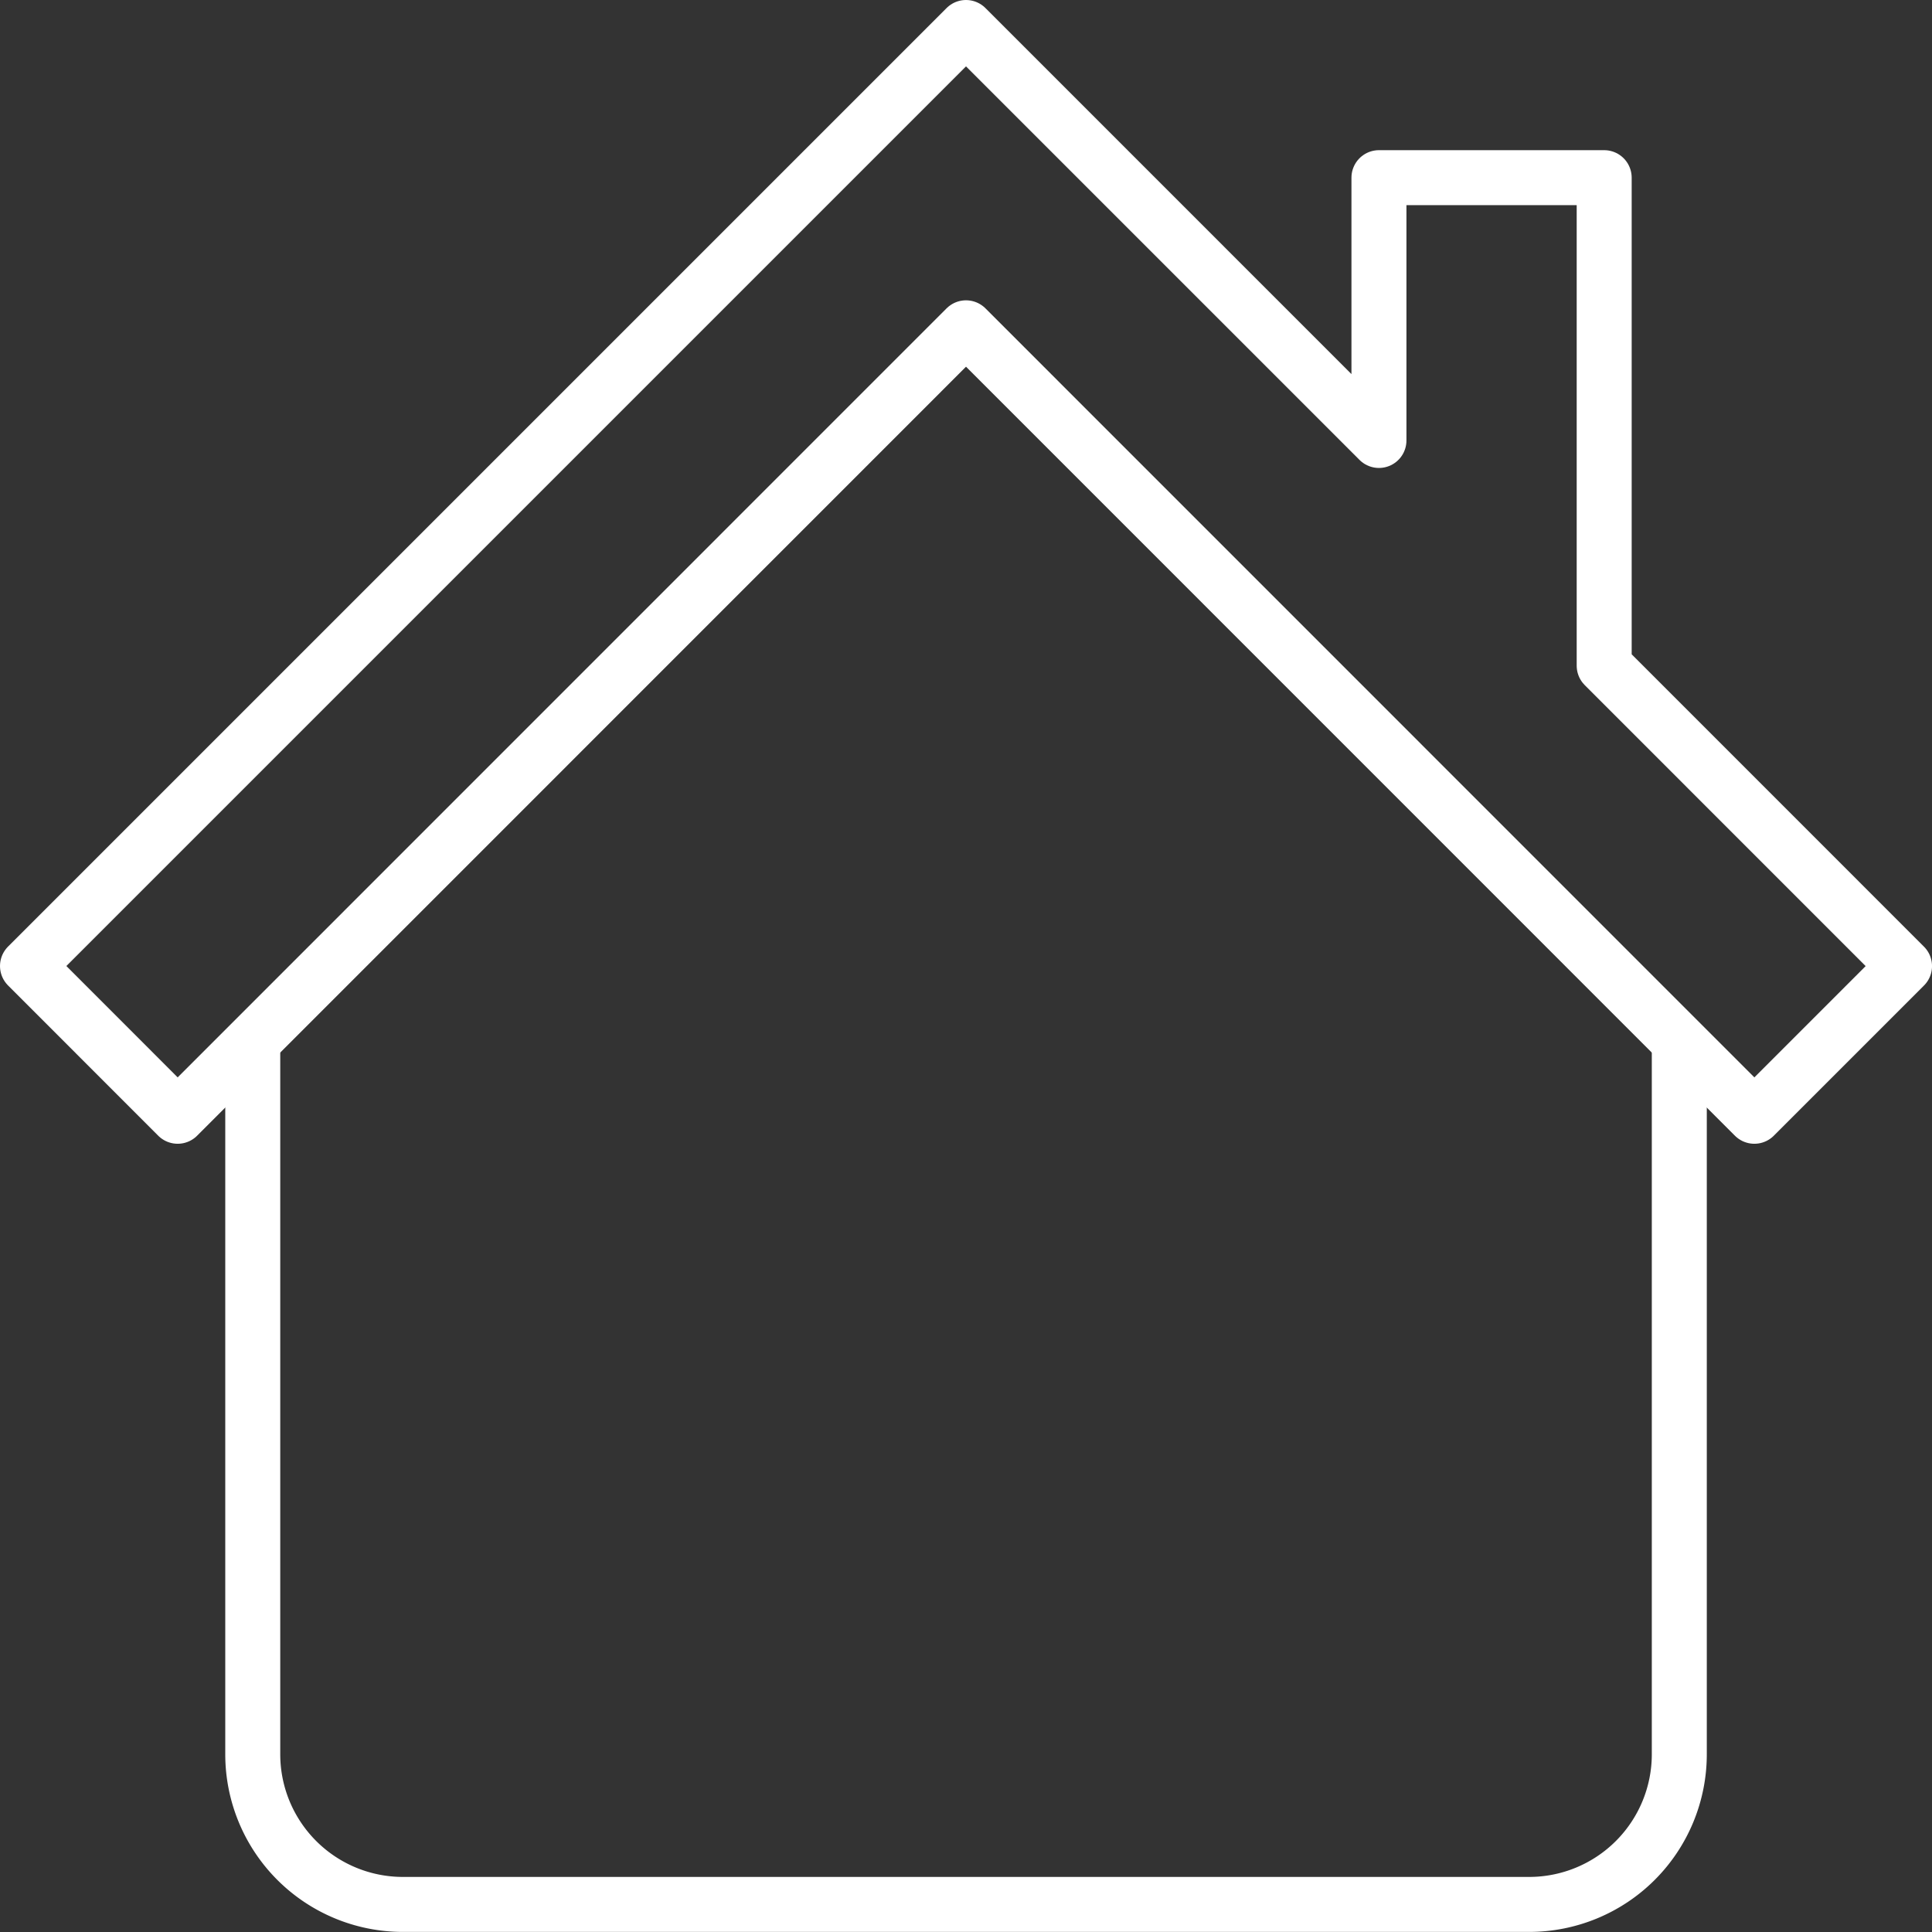
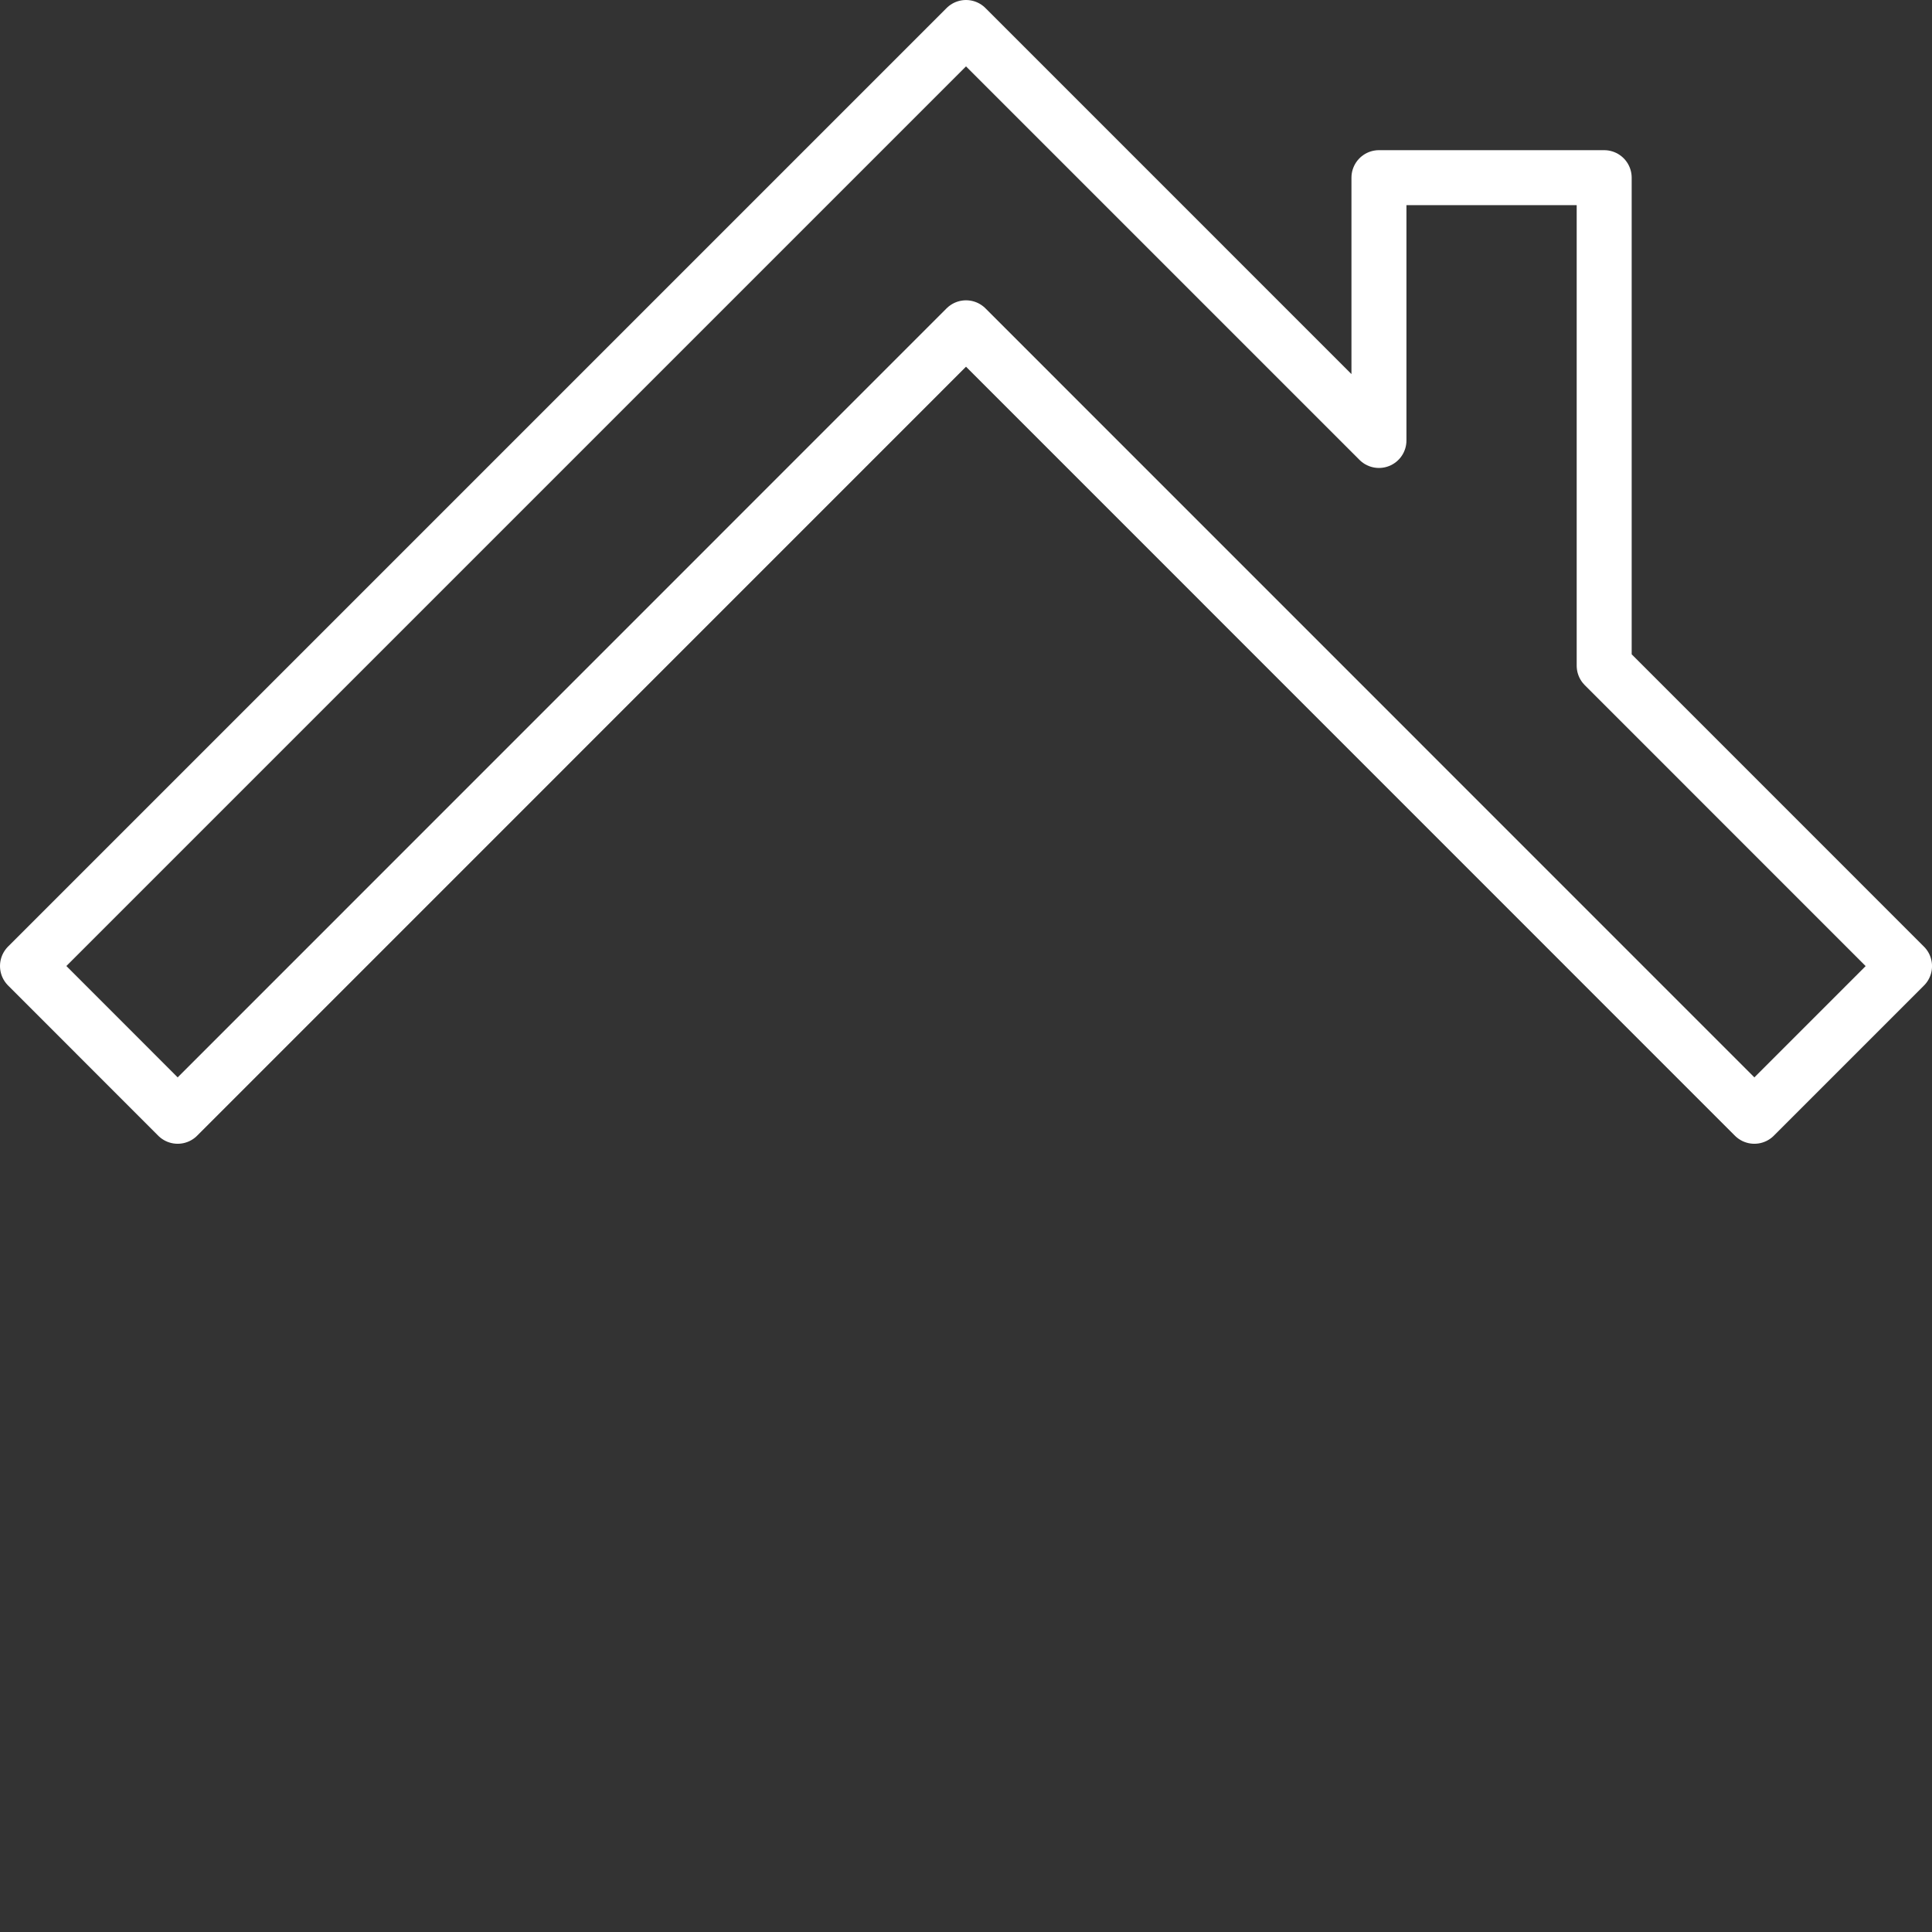
<svg xmlns="http://www.w3.org/2000/svg" width="70.269" height="70.27" viewBox="0 0 70.269 70.27">
  <rect x="0" y="0" width="70.269" height="70.27" fill="#333333" stroke="none" />
  <g id="home-icon" transform="translate(-0.365 2.635)">
    <g id="Group_35" data-name="Group 35" transform="translate(0 -3)">
-       <path id="Path_10" data-name="Path 10" d="M7,28V53.942A5.462,5.462,0,0,0,12.462,59.4H53.423a5.462,5.462,0,0,0,5.462-5.462V28" transform="translate(2.558 10.231)" fill="none" stroke="#fff" stroke-linejoin="round" stroke-width="2" />
      <path id="Path_11" data-name="Path 11" d="M58.346,24.212V6.462H50.154v9.558L35.135,1,1,35.135,6.462,40.6,35.135,11.923,63.808,40.6l5.462-5.462Z" transform="translate(0.365 0.365)" fill="none" stroke="#fff" stroke-linejoin="round" stroke-width="2" />
    </g>
  </g>
</svg>